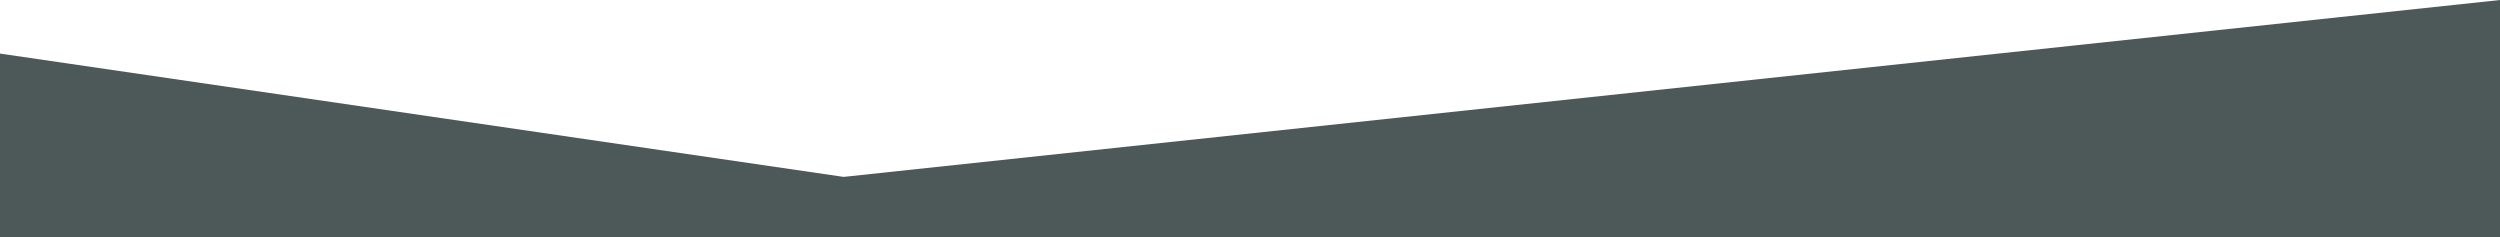
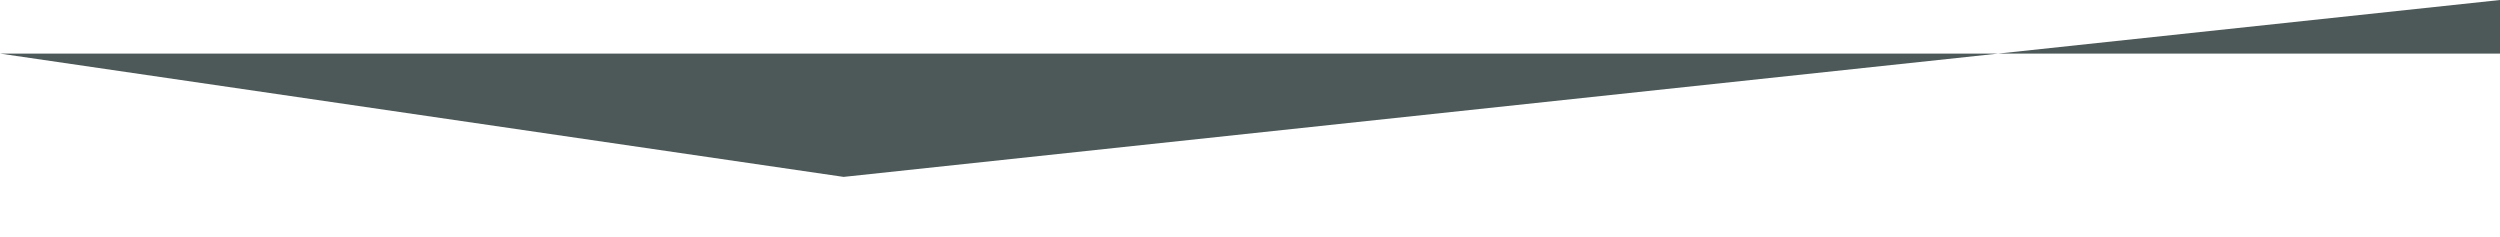
<svg xmlns="http://www.w3.org/2000/svg" id="Ebene_2" viewBox="0 0 1920 182.16">
  <defs>
    <style>.cls-1{fill:#4d5858;}</style>
  </defs>
  <g id="Ebene_1-2">
-     <path id="Pfad_324" class="cls-1" d="m0,41.15l647.88,94.7L1920,0v182.16H0V41.15Z" />
+     <path id="Pfad_324" class="cls-1" d="m0,41.15l647.88,94.7L1920,0v182.16V41.15Z" />
  </g>
</svg>